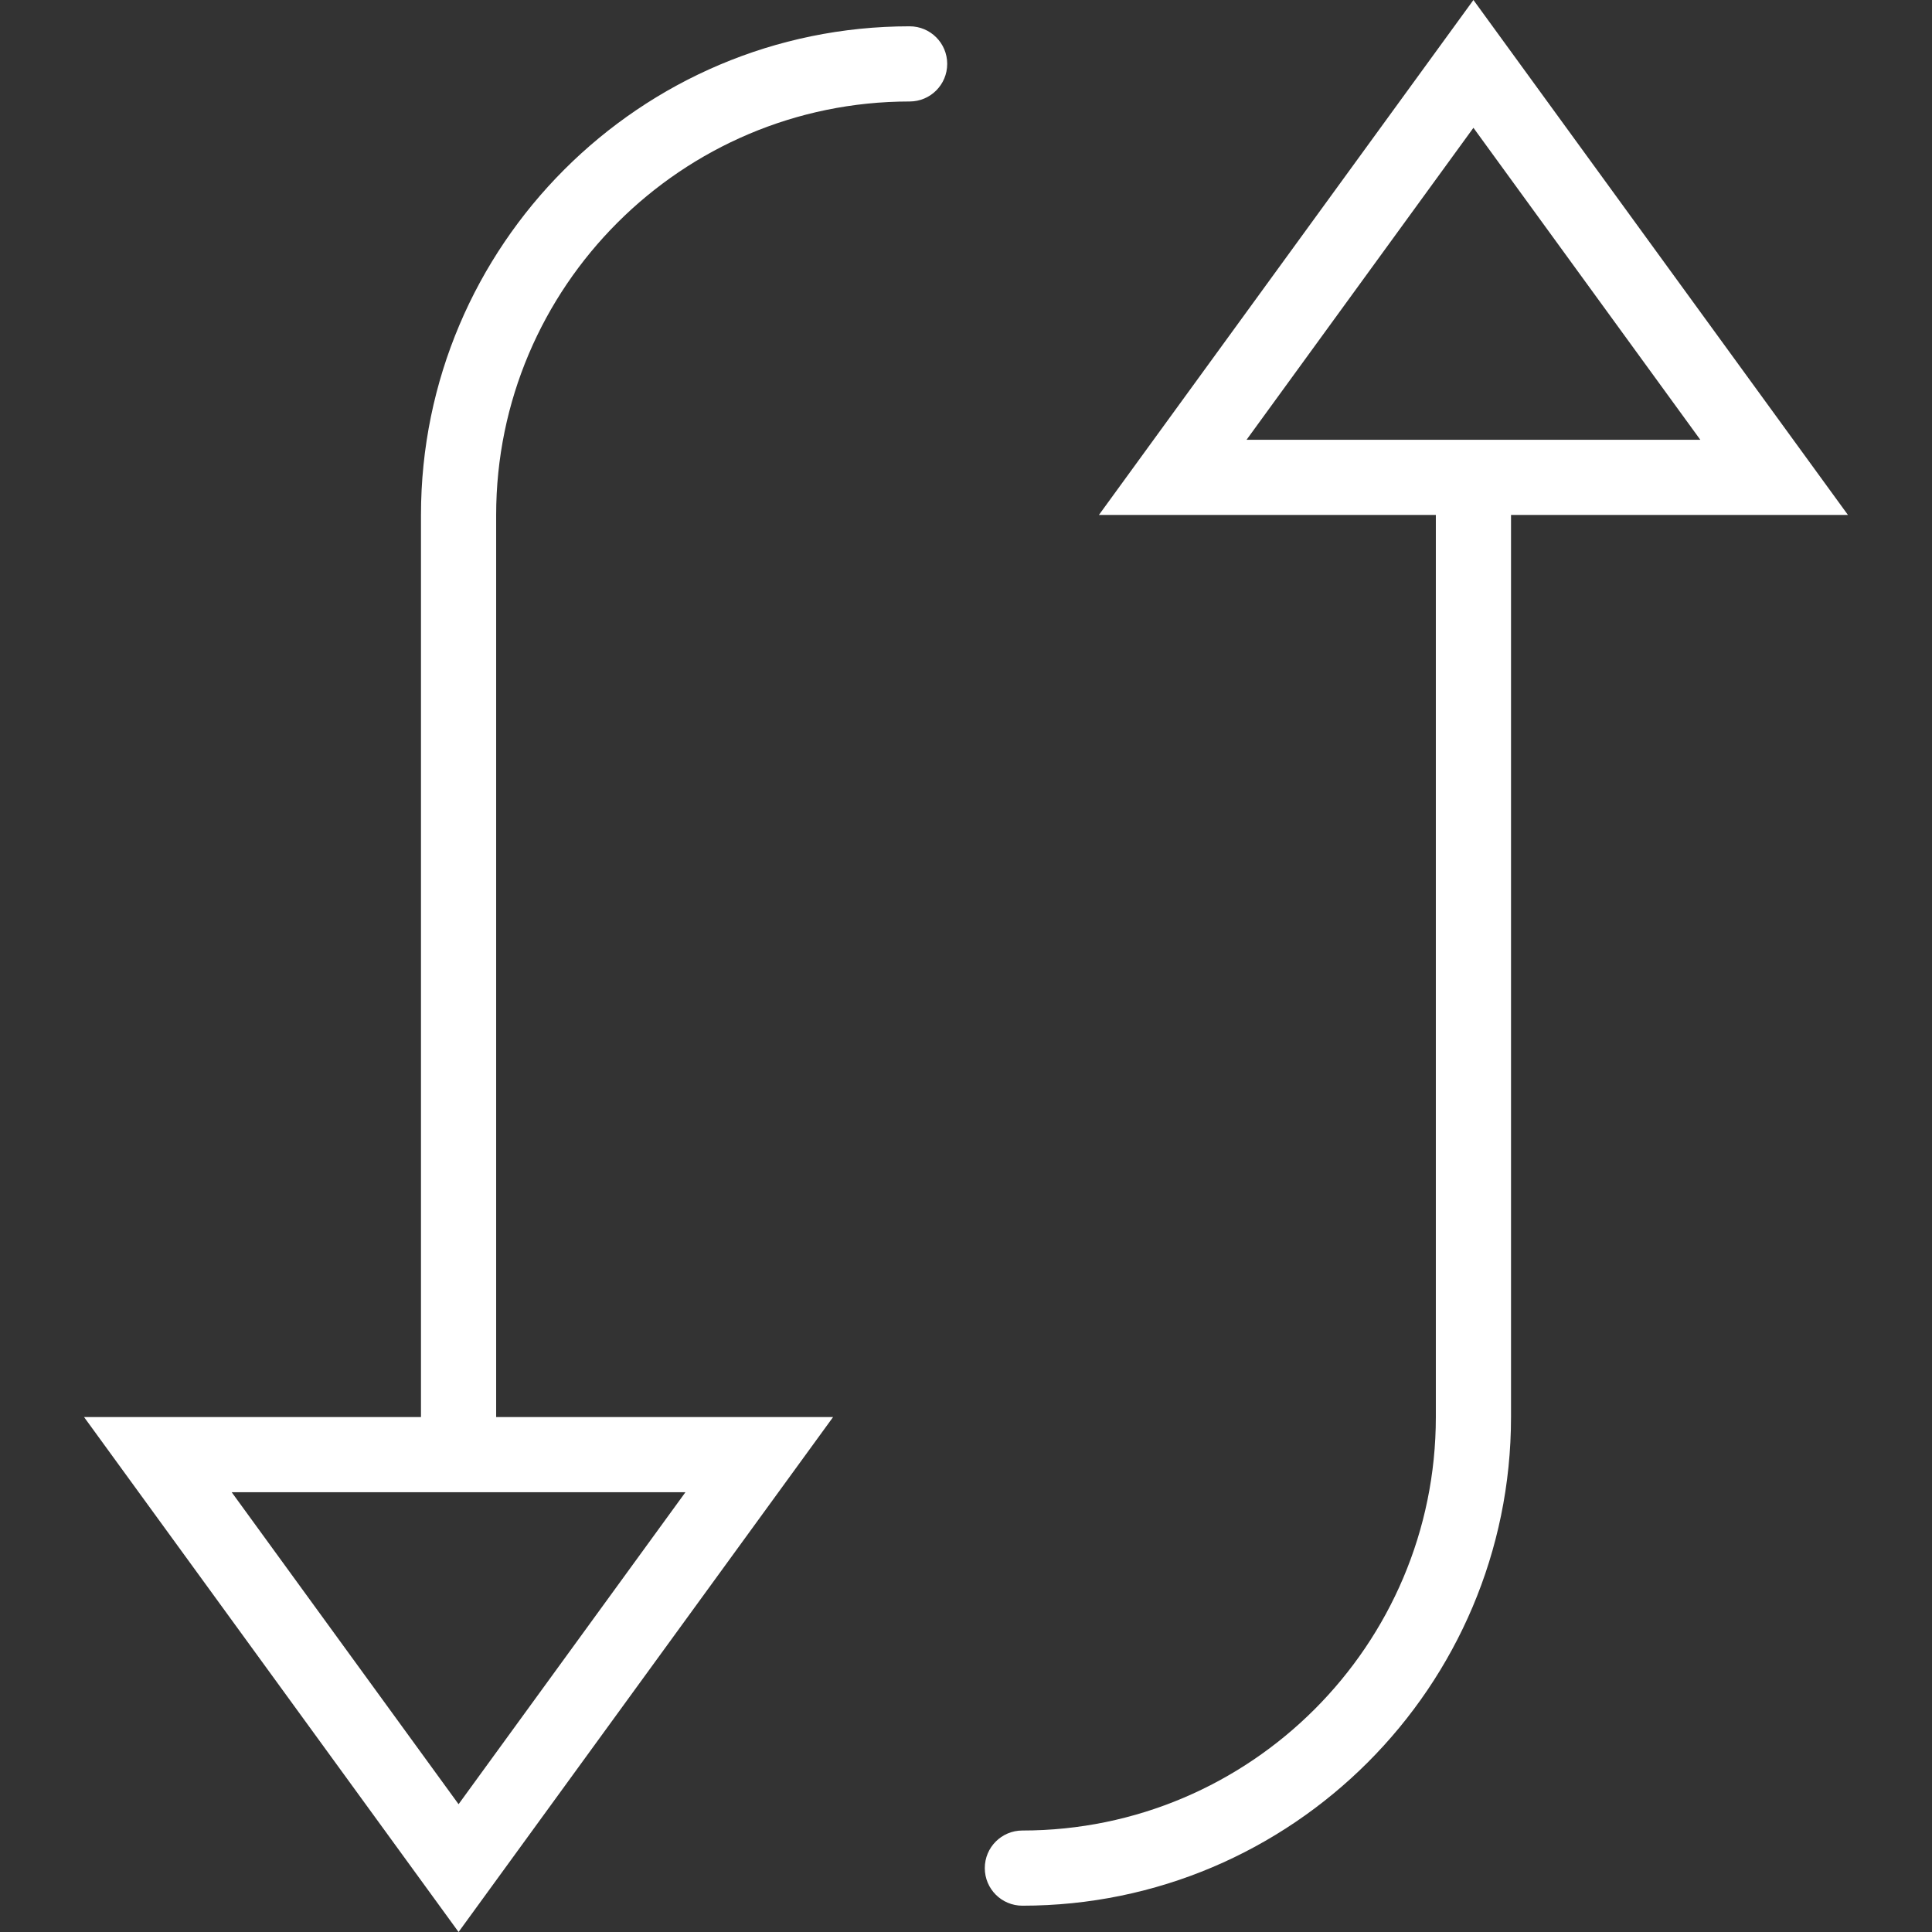
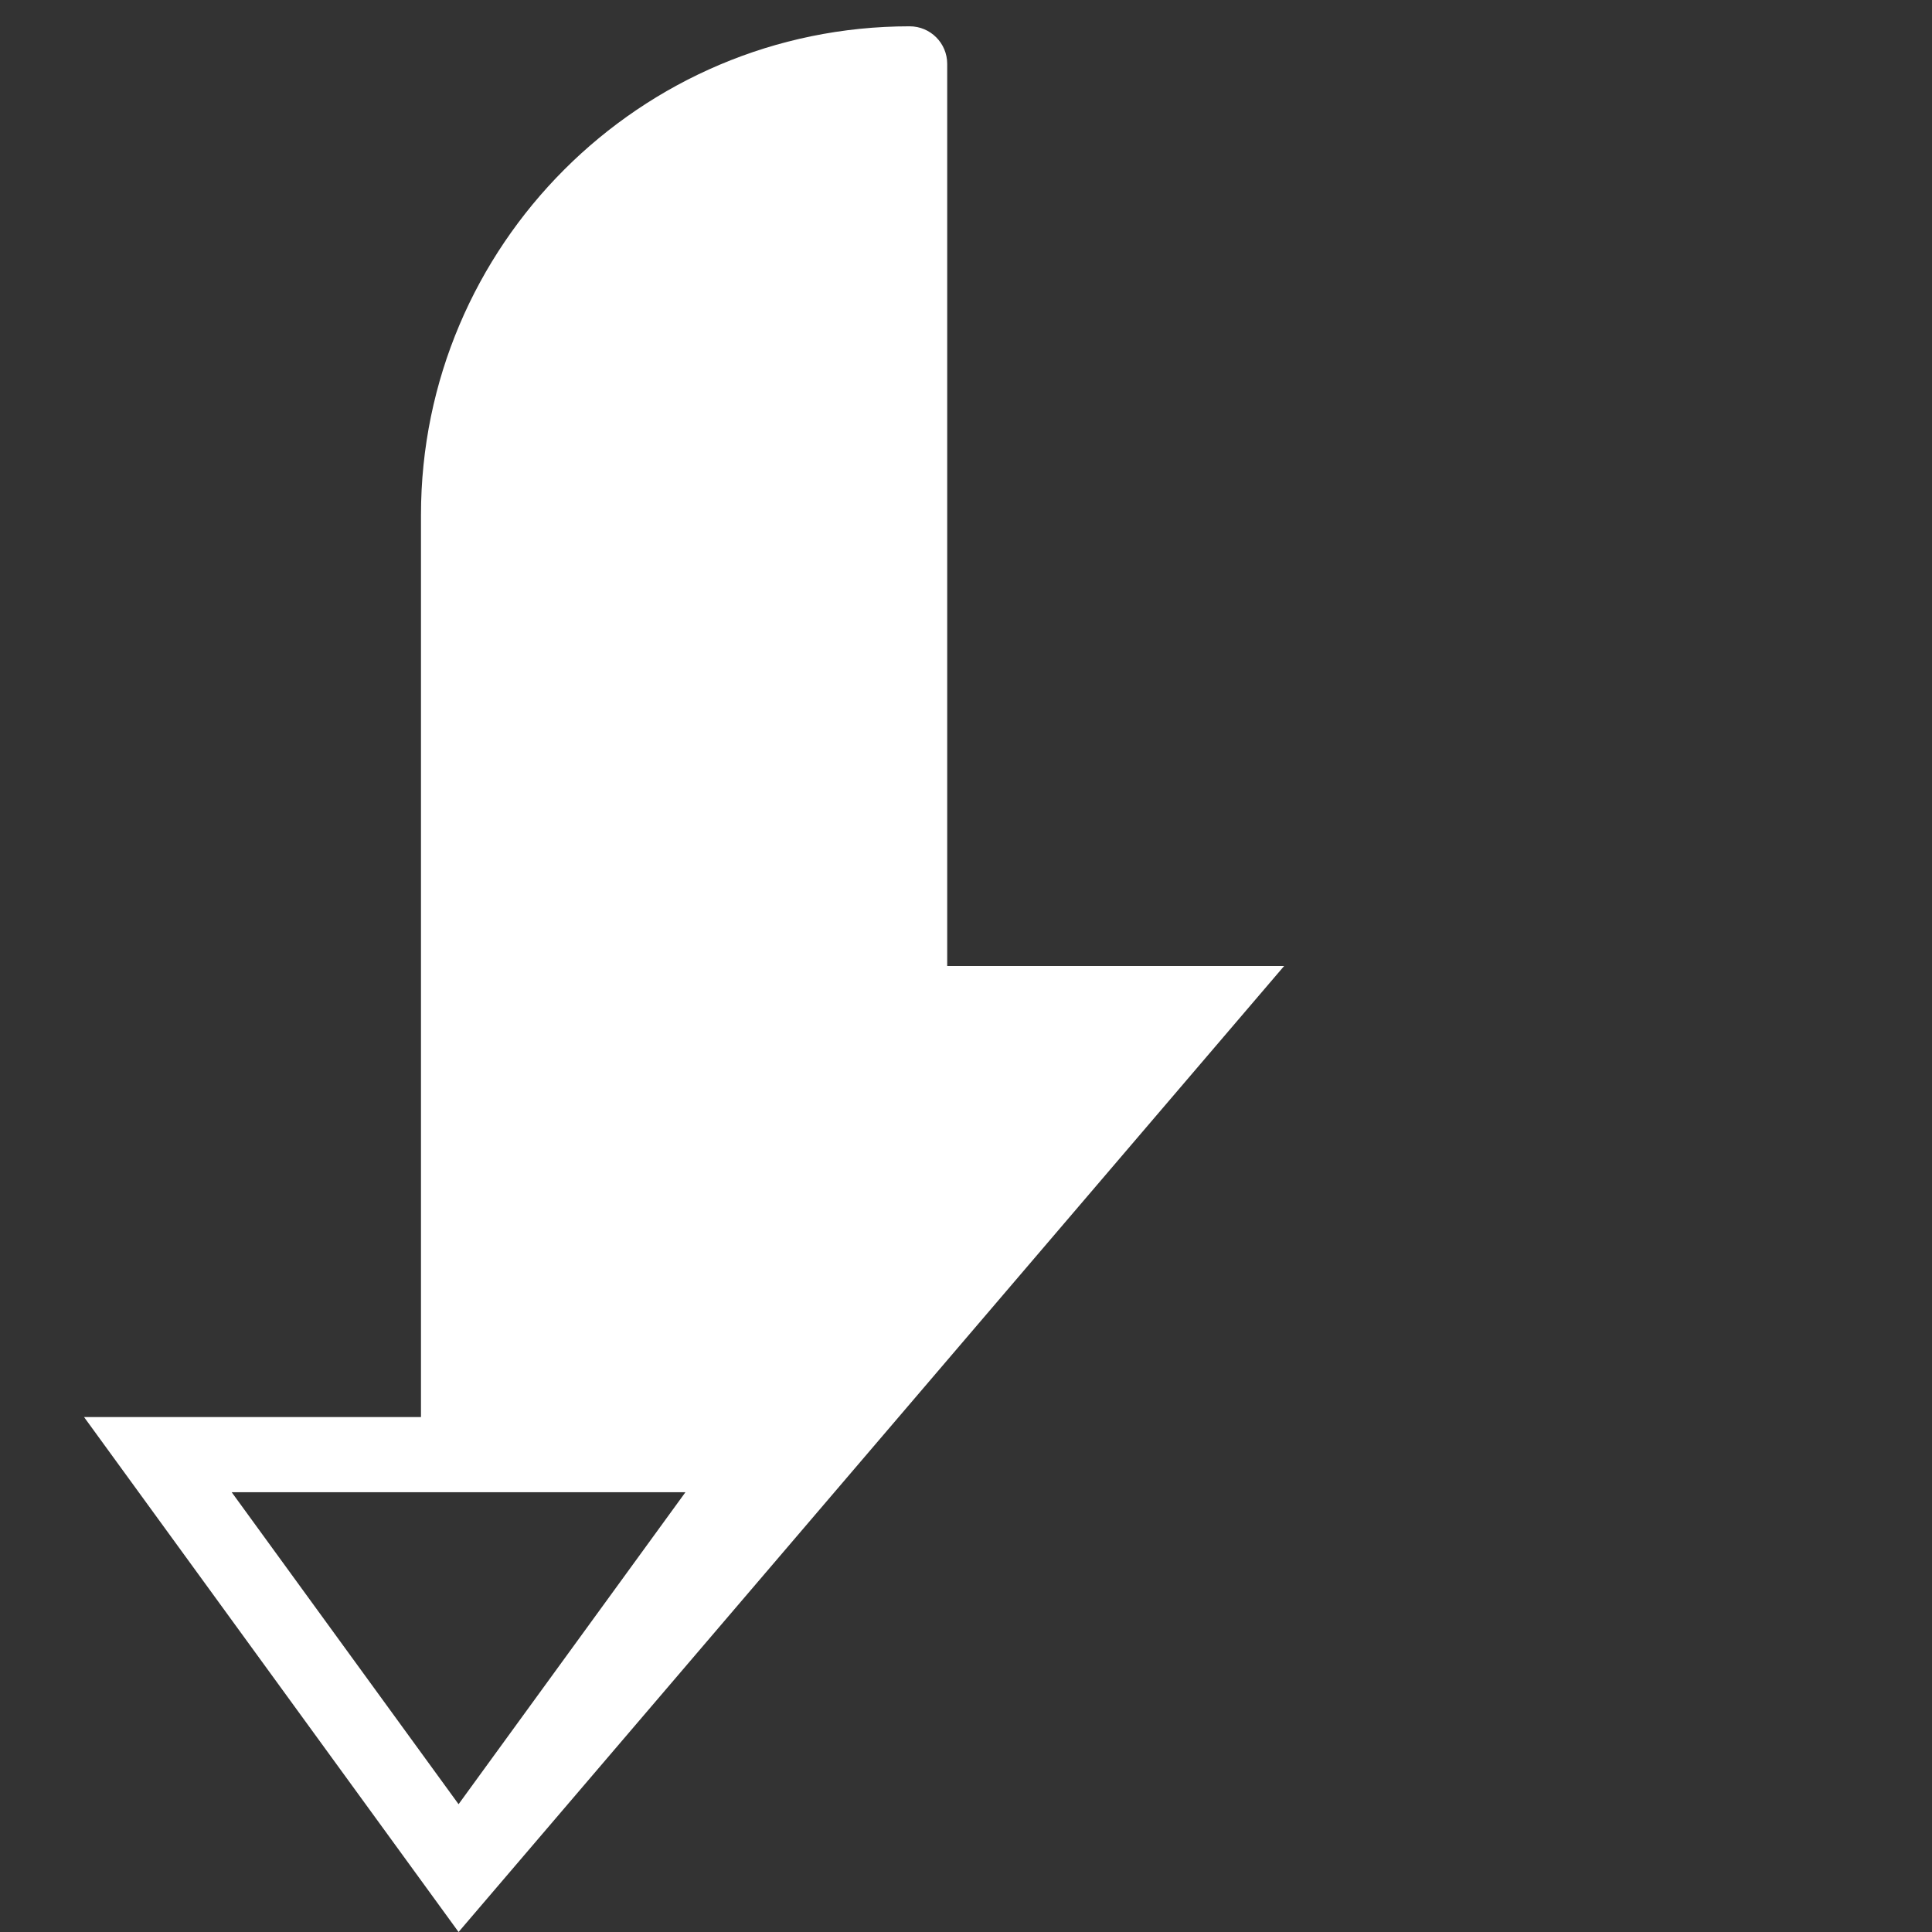
<svg xmlns="http://www.w3.org/2000/svg" xmlns:ns1="http://www.inkscape.org/namespaces/inkscape" xmlns:ns2="http://sodipodi.sourceforge.net/DTD/sodipodi-0.dtd" ns1:version="1.0 (4035a4fb49, 2020-05-01)" ns2:docname="pardubice-search-tabs-repeat.svg" xml:space="preserve" style="enable-background:new 0 0 51.4 51.4;" viewBox="0 0 51.4 51.4" y="0px" x="0px" id="Capa_1" version="1.1">
  <rect x="0" y="0" width="51.4" height="51.4" fill="#333333" stroke="none" />
  <defs id="defs41" />
  <ns2:namedview ns1:current-layer="Capa_1" ns1:window-maximized="1" ns1:window-y="-8" ns1:window-x="-8" ns1:cy="27.528222" ns1:cx="23.042586" ns1:zoom="14.29961" showgrid="false" id="namedview39" ns1:window-height="1017" ns1:window-width="1920" ns1:pageshadow="2" ns1:pageopacity="0" guidetolerance="10" gridtolerance="10" objecttolerance="10" borderopacity="1" bordercolor="#666666" pagecolor="#ffffff" />
  <g style="fill:#ffffff;fill-opacity:1" transform="matrix(0,1,1,0,7.6293945e-7,7.6293945e-7)" id="g6">
-     <path style="fill:#ffffff;fill-opacity:1" id="path2" d="m 1.7,25.2 c 0.553,0 1,-0.447 1,-1 0,-6.065 4.935,-11 11,-11 h 24 v 8.964 L 51.4,12.2 37.7,2.236 V 11.2 h -24 c -7.168,0 -13,5.832 -13,13 0,0.553 0.447,1 1,1 z M 39.7,6.164 48,12.2 39.7,18.236 Z" />
-     <path style="fill:#ffffff;fill-opacity:1" id="path4" d="m 49.7,26.2 c -0.553,0 -1,0.447 -1,1 0,6.065 -4.935,11 -11,11 h -24 V 29.236 L 0,39.2 13.7,49.164 V 40.2 h 24 c 7.168,0 13,-5.832 13,-13 0,-0.553 -0.447,-1 -1,-1 z M 11.7,45.236 3.4,39.2 11.7,33.164 Z" />
+     <path style="fill:#ffffff;fill-opacity:1" id="path2" d="m 1.7,25.2 h 24 v 8.964 L 51.4,12.2 37.7,2.236 V 11.2 h -24 c -7.168,0 -13,5.832 -13,13 0,0.553 0.447,1 1,1 z M 39.7,6.164 48,12.2 39.7,18.236 Z" />
  </g>
  <g style="fill:#ffffff;fill-opacity:1" id="g8">
</g>
  <g style="fill:#ffffff;fill-opacity:1" id="g10">
</g>
  <g style="fill:#ffffff;fill-opacity:1" id="g12">
</g>
  <g style="fill:#ffffff;fill-opacity:1" id="g14">
</g>
  <g style="fill:#ffffff;fill-opacity:1" id="g16">
</g>
  <g style="fill:#ffffff;fill-opacity:1" id="g18">
</g>
  <g style="fill:#ffffff;fill-opacity:1" id="g20">
</g>
  <g style="fill:#ffffff;fill-opacity:1" id="g22">
</g>
  <g style="fill:#ffffff;fill-opacity:1" id="g24">
</g>
  <g style="fill:#ffffff;fill-opacity:1" id="g26">
</g>
  <g style="fill:#ffffff;fill-opacity:1" id="g28">
</g>
  <g style="fill:#ffffff;fill-opacity:1" id="g30">
</g>
  <g style="fill:#ffffff;fill-opacity:1" id="g32">
</g>
  <g style="fill:#ffffff;fill-opacity:1" id="g34">
</g>
  <g style="fill:#ffffff;fill-opacity:1" id="g36">
</g>
</svg>